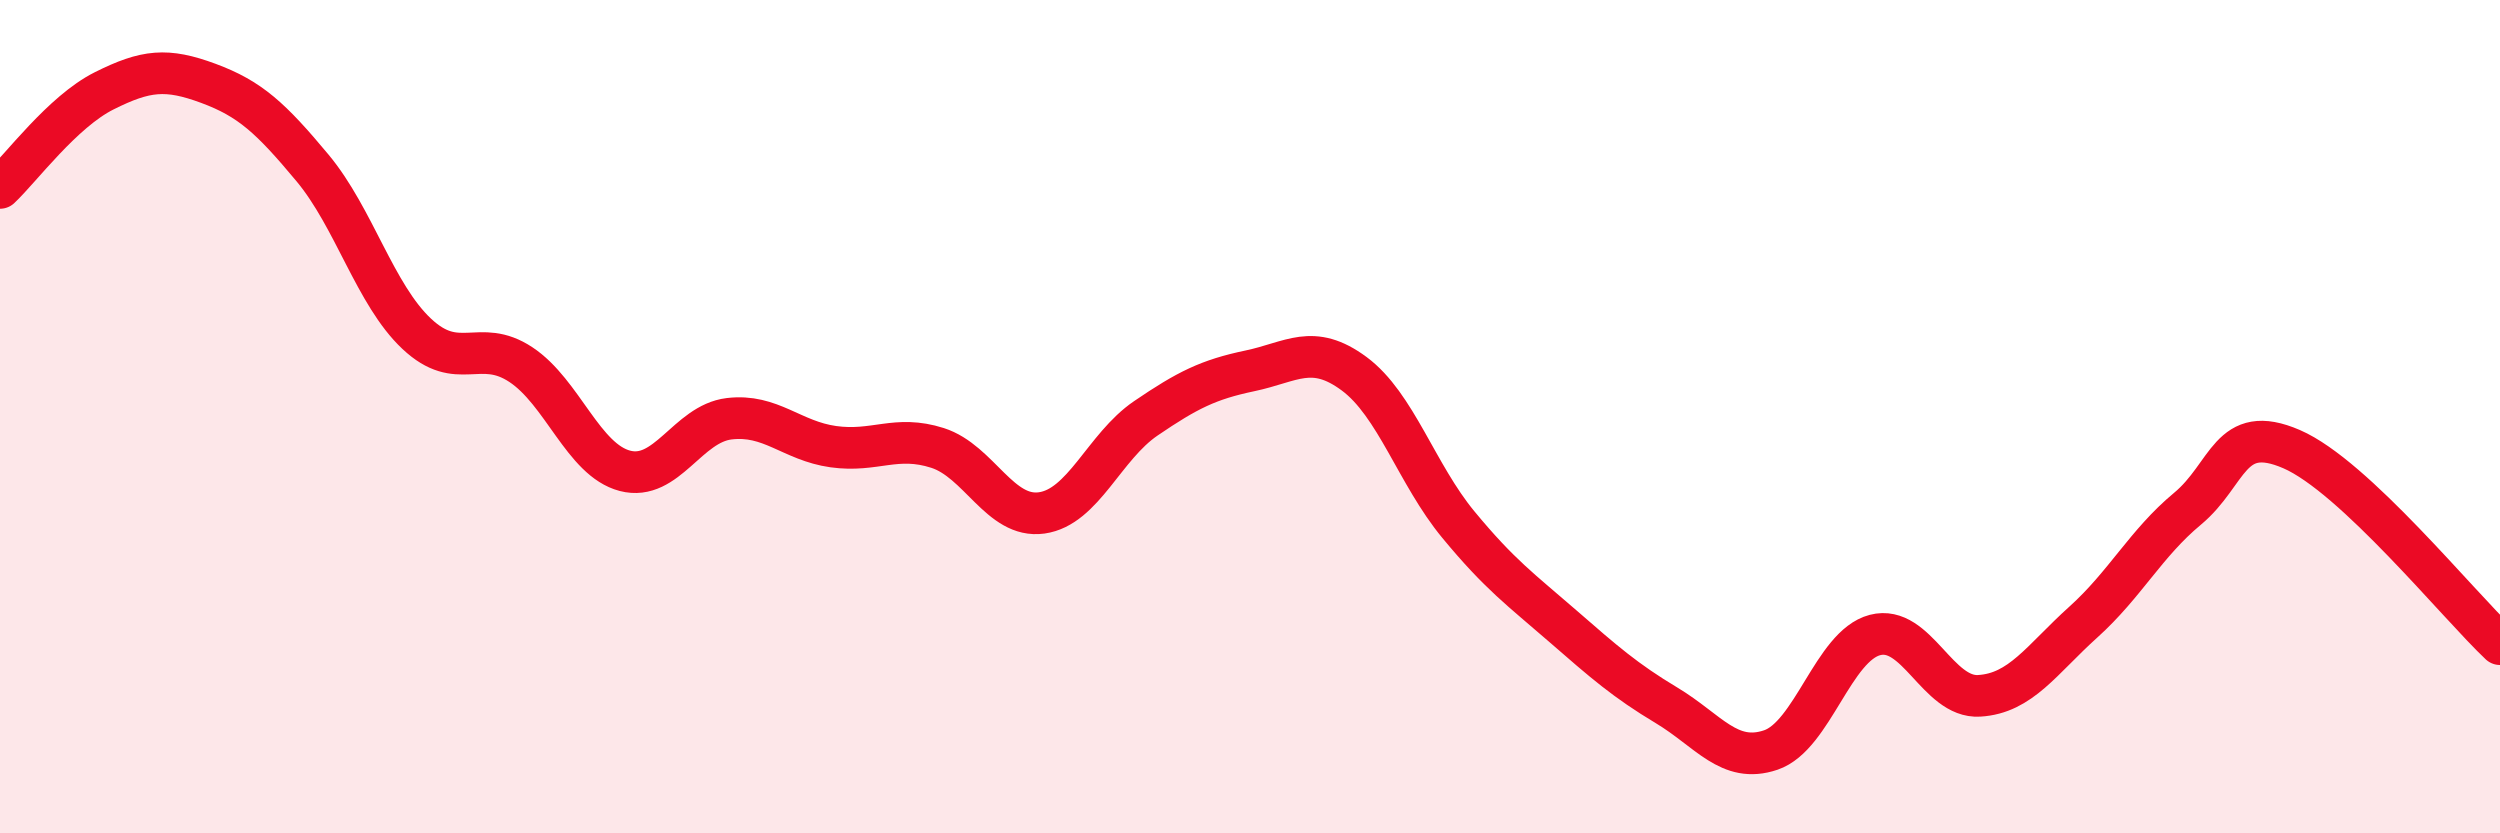
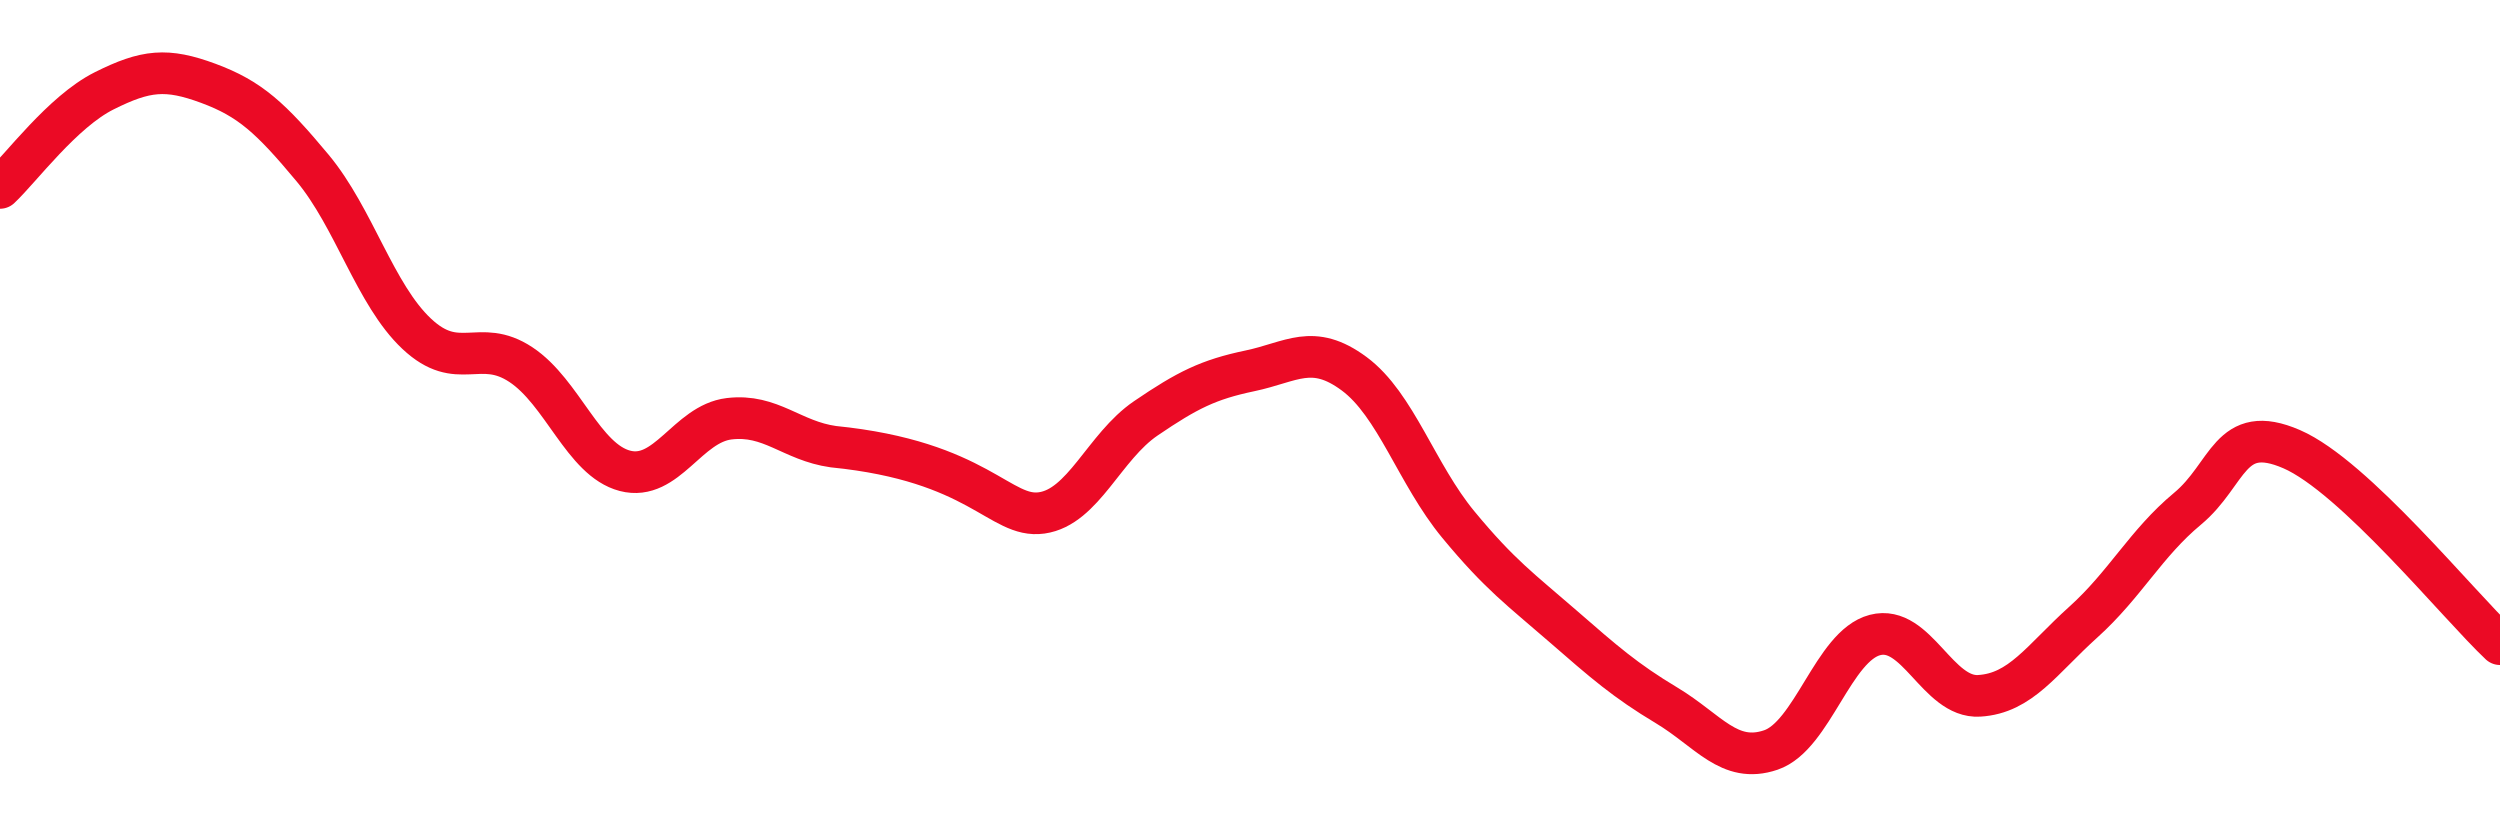
<svg xmlns="http://www.w3.org/2000/svg" width="60" height="20" viewBox="0 0 60 20">
-   <path d="M 0,4.51 C 0.5,4.04 1.5,2.68 2.5,2.18 C 3.5,1.68 4,1.63 5,2 C 6,2.37 6.5,2.83 7.5,4.03 C 8.5,5.23 9,7.07 10,8.01 C 11,8.95 11.5,8.09 12.5,8.75 C 13.5,9.41 14,11.04 15,11.3 C 16,11.56 16.5,10.17 17.5,10.05 C 18.5,9.93 19,10.58 20,10.72 C 21,10.86 21.5,10.43 22.5,10.75 C 23.5,11.07 24,12.45 25,12.31 C 26,12.17 26.5,10.72 27.5,10.04 C 28.5,9.36 29,9.11 30,8.9 C 31,8.69 31.5,8.23 32.5,8.97 C 33.5,9.71 34,11.38 35,12.59 C 36,13.8 36.5,14.15 37.5,15.02 C 38.5,15.89 39,16.33 40,16.93 C 41,17.53 41.5,18.34 42.5,18 C 43.5,17.66 44,15.5 45,15.24 C 46,14.98 46.5,16.76 47.5,16.7 C 48.5,16.64 49,15.83 50,14.93 C 51,14.03 51.5,13.04 52.5,12.21 C 53.5,11.38 53.5,10.13 55,10.78 C 56.5,11.43 59,14.52 60,15.46L60 20L0 20Z" fill="#EB0A25" opacity="0.1" stroke-linecap="round" stroke-linejoin="round" />
-   <path d="M 0,4.51 C 0.5,4.04 1.5,2.68 2.5,2.18 C 3.5,1.68 4,1.63 5,2 C 6,2.37 6.5,2.83 7.5,4.03 C 8.5,5.23 9,7.07 10,8.01 C 11,8.95 11.5,8.09 12.5,8.75 C 13.5,9.41 14,11.04 15,11.3 C 16,11.56 16.5,10.17 17.5,10.05 C 18.5,9.93 19,10.58 20,10.72 C 21,10.86 21.5,10.43 22.5,10.75 C 23.5,11.07 24,12.45 25,12.31 C 26,12.17 26.5,10.72 27.5,10.04 C 28.5,9.36 29,9.11 30,8.9 C 31,8.69 31.5,8.23 32.5,8.97 C 33.5,9.71 34,11.38 35,12.59 C 36,13.8 36.5,14.15 37.5,15.02 C 38.5,15.89 39,16.33 40,16.93 C 41,17.53 41.5,18.34 42.5,18 C 43.5,17.66 44,15.5 45,15.24 C 46,14.98 46.5,16.76 47.5,16.7 C 48.5,16.64 49,15.83 50,14.93 C 51,14.03 51.5,13.04 52.5,12.21 C 53.5,11.38 53.5,10.13 55,10.78 C 56.5,11.43 59,14.52 60,15.46" stroke="#EB0A25" stroke-width="1" fill="none" stroke-linecap="round" stroke-linejoin="round" />
+   <path d="M 0,4.51 C 0.5,4.04 1.5,2.68 2.5,2.18 C 3.5,1.68 4,1.63 5,2 C 6,2.37 6.5,2.83 7.5,4.03 C 8.5,5.23 9,7.07 10,8.01 C 11,8.95 11.5,8.09 12.5,8.75 C 13.5,9.41 14,11.04 15,11.3 C 16,11.56 16.5,10.17 17.5,10.05 C 18.5,9.93 19,10.58 20,10.72 C 23.5,11.07 24,12.45 25,12.31 C 26,12.17 26.5,10.72 27.5,10.04 C 28.5,9.36 29,9.11 30,8.9 C 31,8.69 31.5,8.23 32.5,8.97 C 33.5,9.71 34,11.38 35,12.59 C 36,13.8 36.5,14.15 37.5,15.02 C 38.5,15.89 39,16.33 40,16.93 C 41,17.53 41.5,18.34 42.5,18 C 43.5,17.66 44,15.5 45,15.24 C 46,14.98 46.5,16.76 47.5,16.7 C 48.5,16.64 49,15.83 50,14.93 C 51,14.03 51.5,13.04 52.5,12.21 C 53.5,11.38 53.5,10.13 55,10.78 C 56.5,11.43 59,14.52 60,15.46" stroke="#EB0A25" stroke-width="1" fill="none" stroke-linecap="round" stroke-linejoin="round" />
</svg>